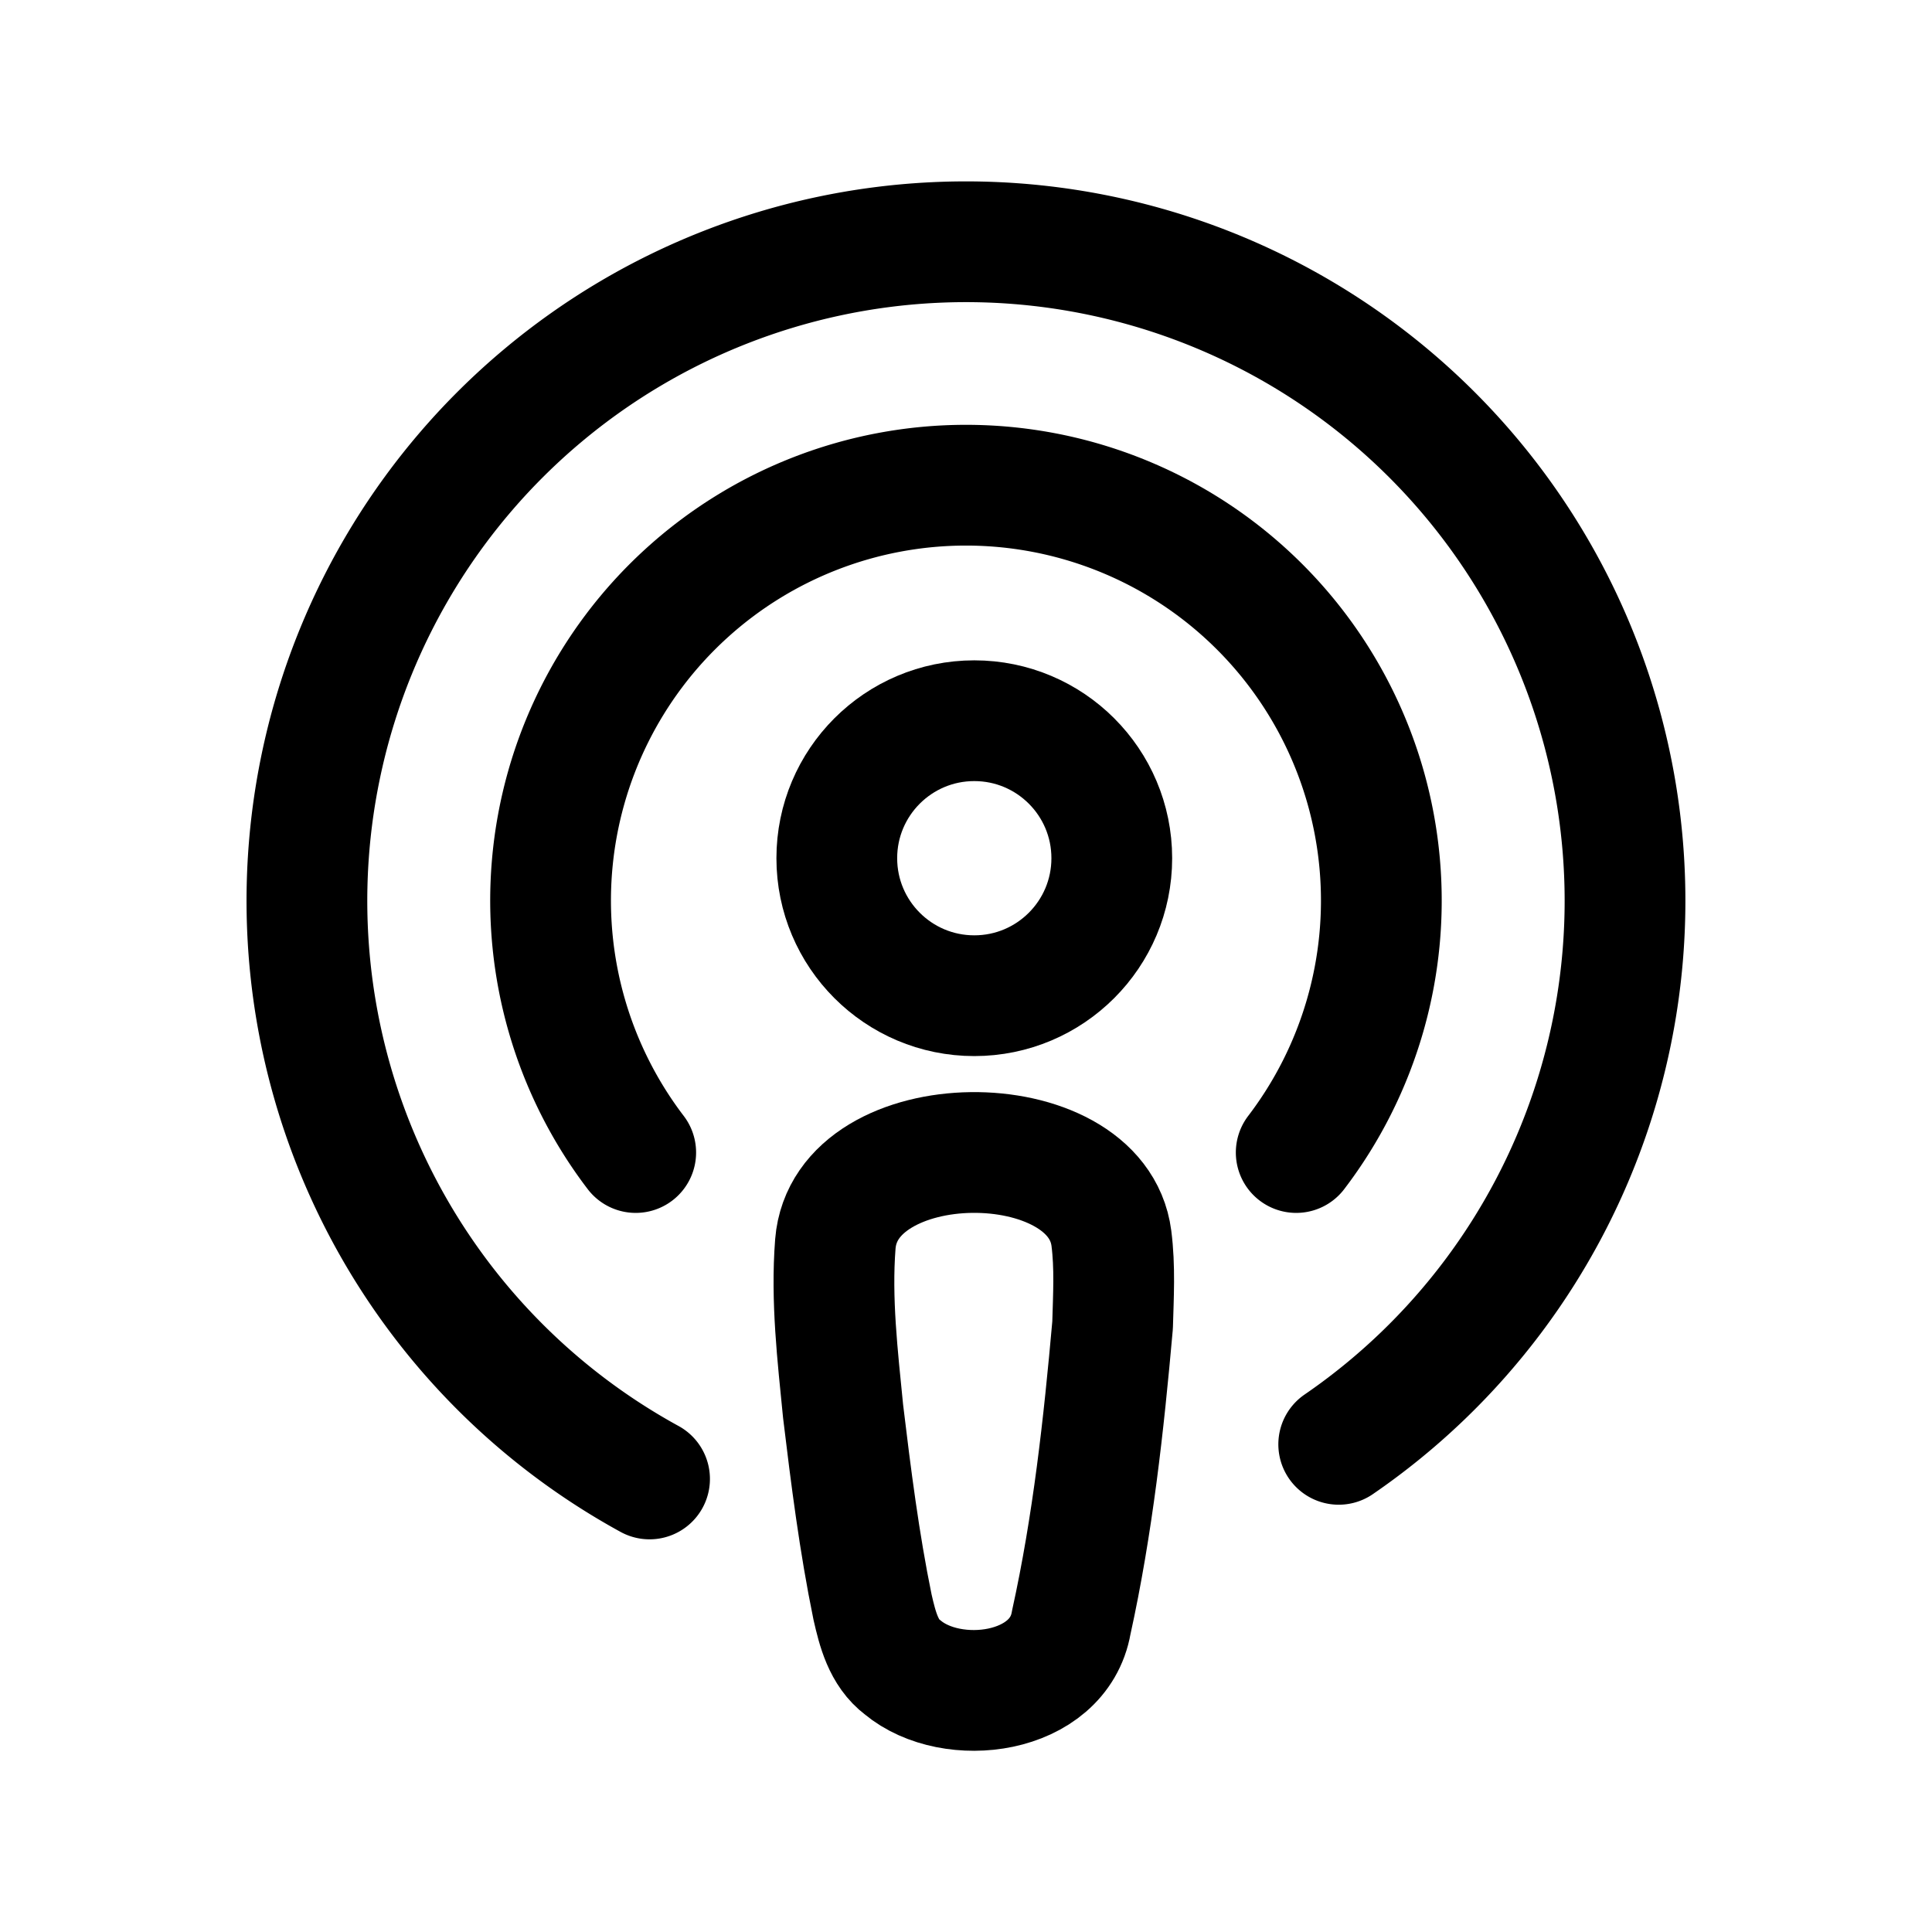
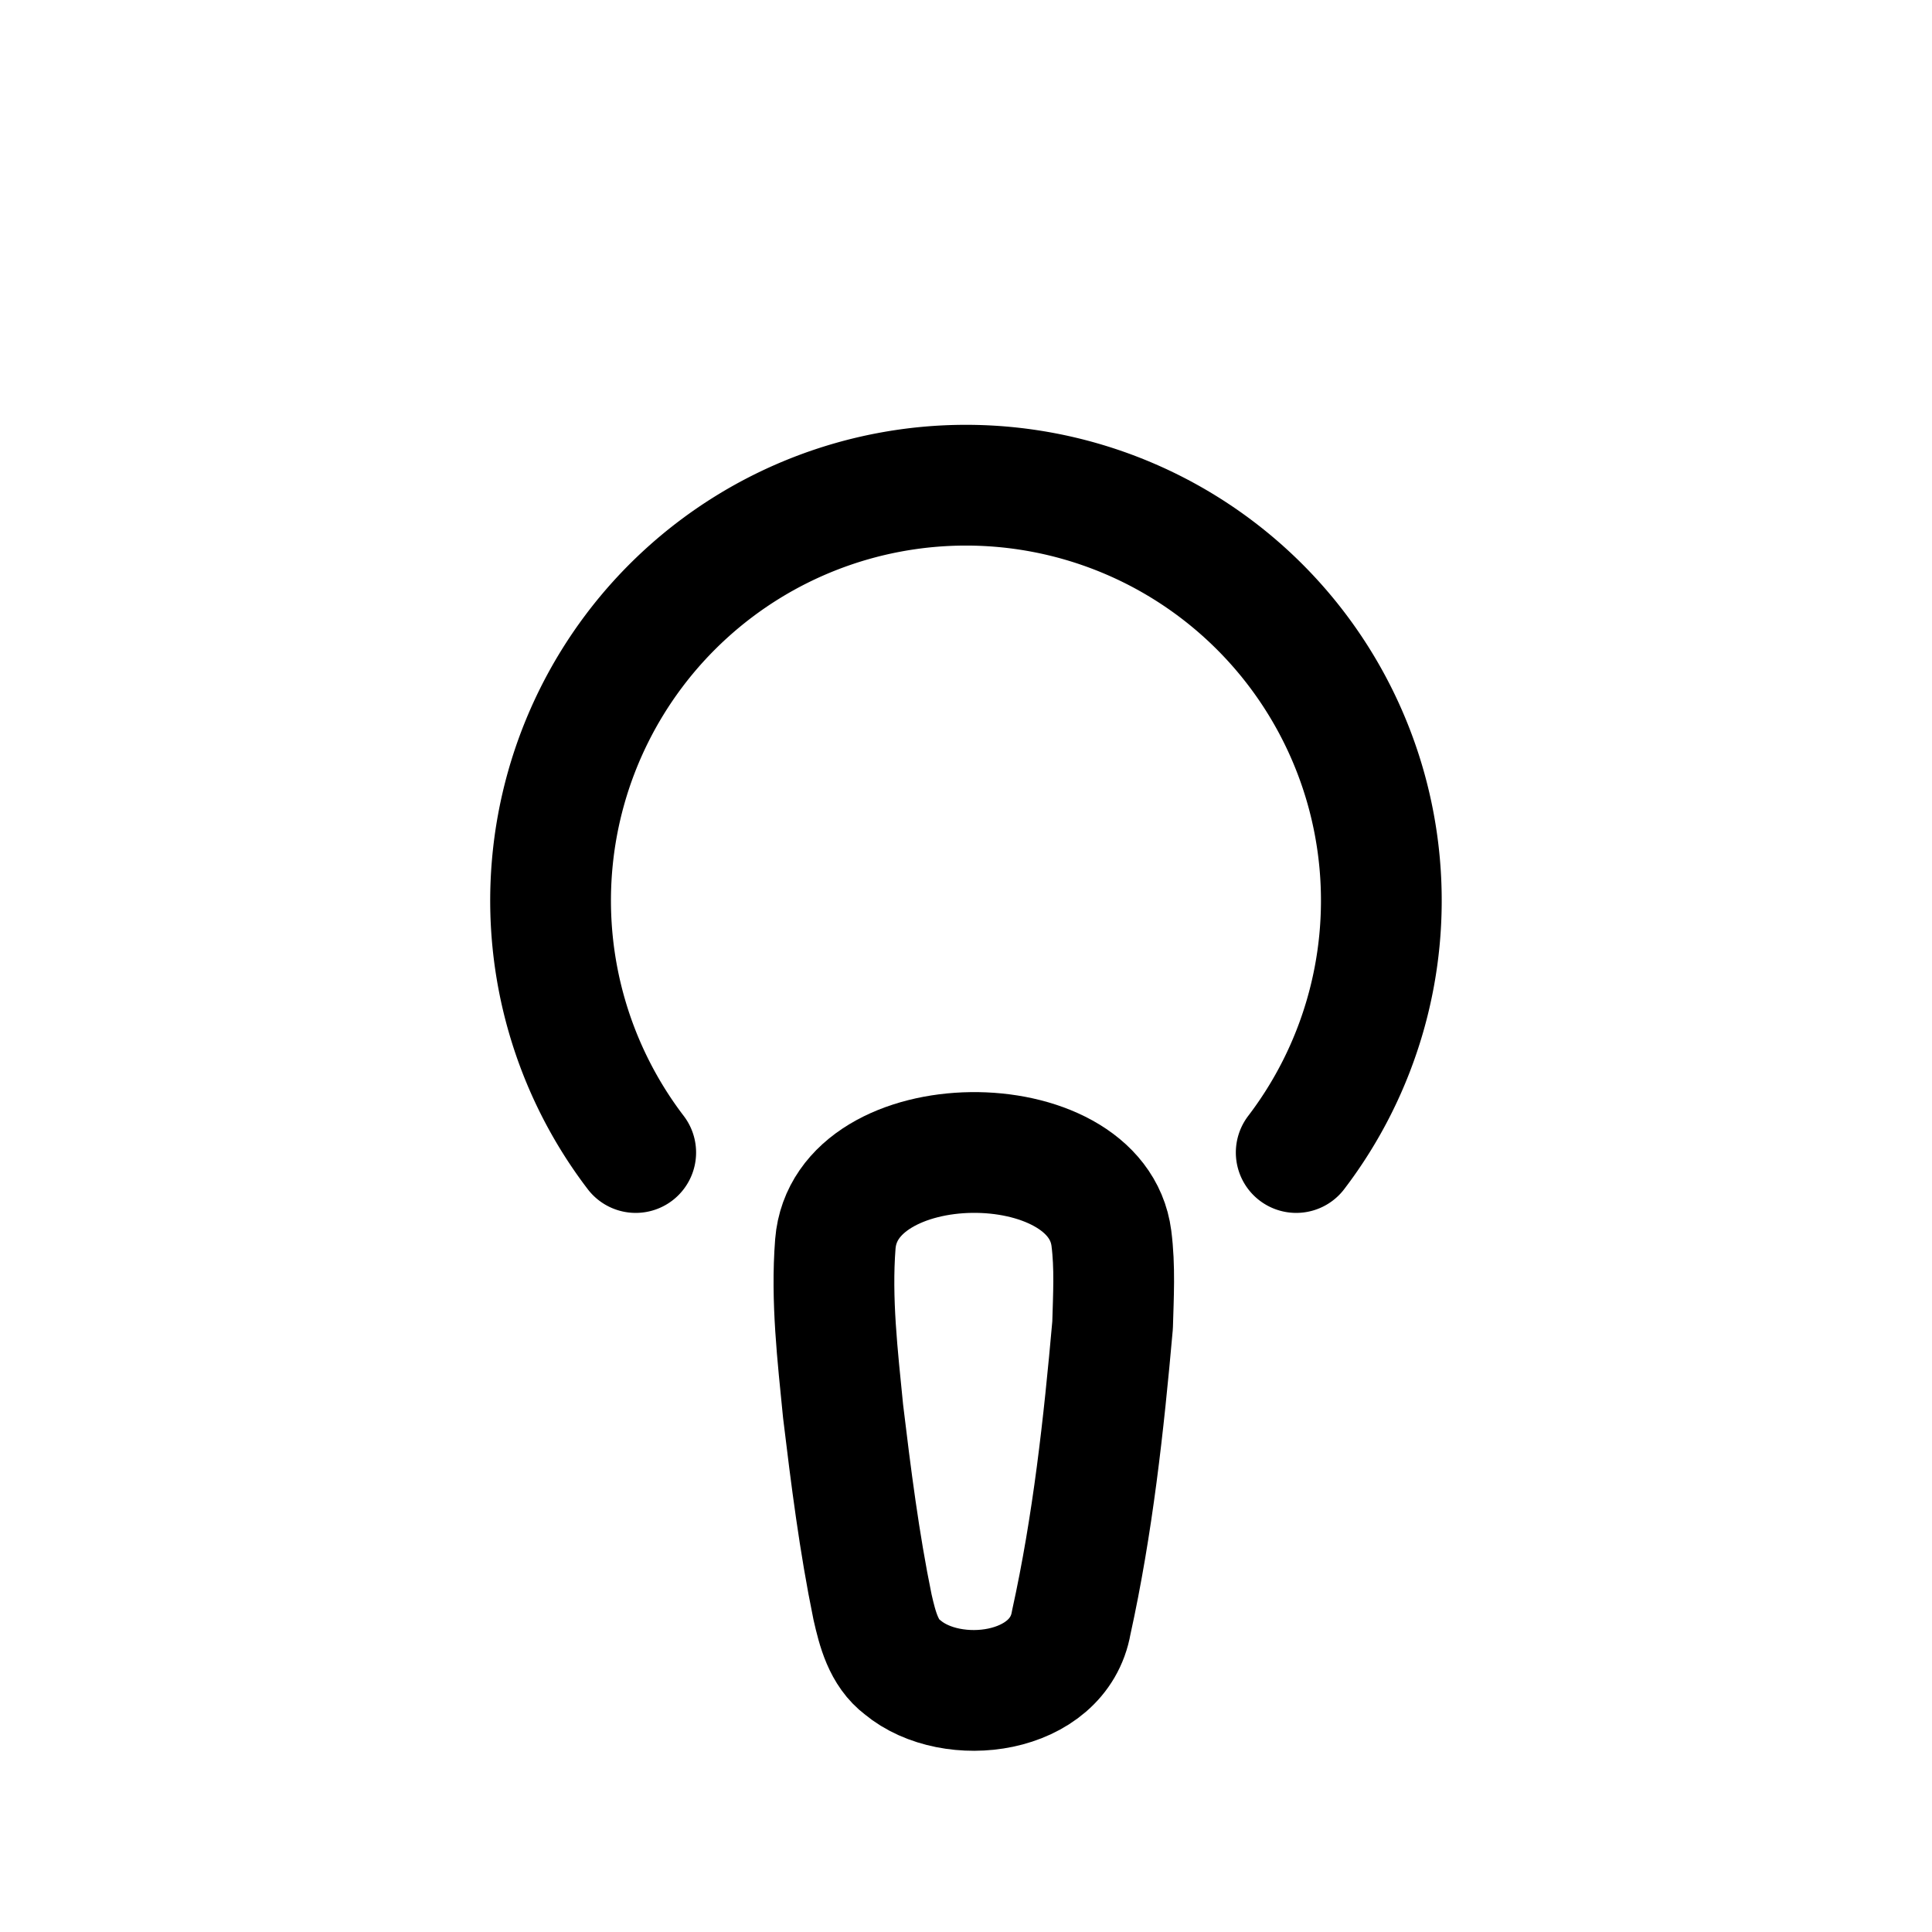
<svg xmlns="http://www.w3.org/2000/svg" width="24" height="24" fill="none">
  <path stroke="#000" stroke-linecap="round" stroke-linejoin="round" stroke-width="1.5" d="M13.806 15.382c.046.357.025.72.015 1.079-.11 1.239-.246 2.48-.514 3.696-.156.902-1.482 1.067-2.096.554-.235-.176-.31-.475-.372-.747-.165-.804-.268-1.62-.366-2.434-.068-.69-.15-1.384-.096-2.078.12-1.494 3.243-1.51 3.429-.07Z" />
-   <circle cx="12.103" cy="10.661" r="1.708" stroke="#000" stroke-linecap="round" stroke-linejoin="round" stroke-width="1.5" />
-   <path stroke="#000" stroke-linecap="round" stroke-linejoin="round" stroke-width="1.5" d="M16.63 17.942a8.187 8.187 0 1 0-8.561.43" />
  <path stroke="#000" stroke-linecap="round" stroke-linejoin="round" stroke-width="1.5" d="M16.102 14.317a5.16 5.16 0 1 0-8.205 0" />
</svg>